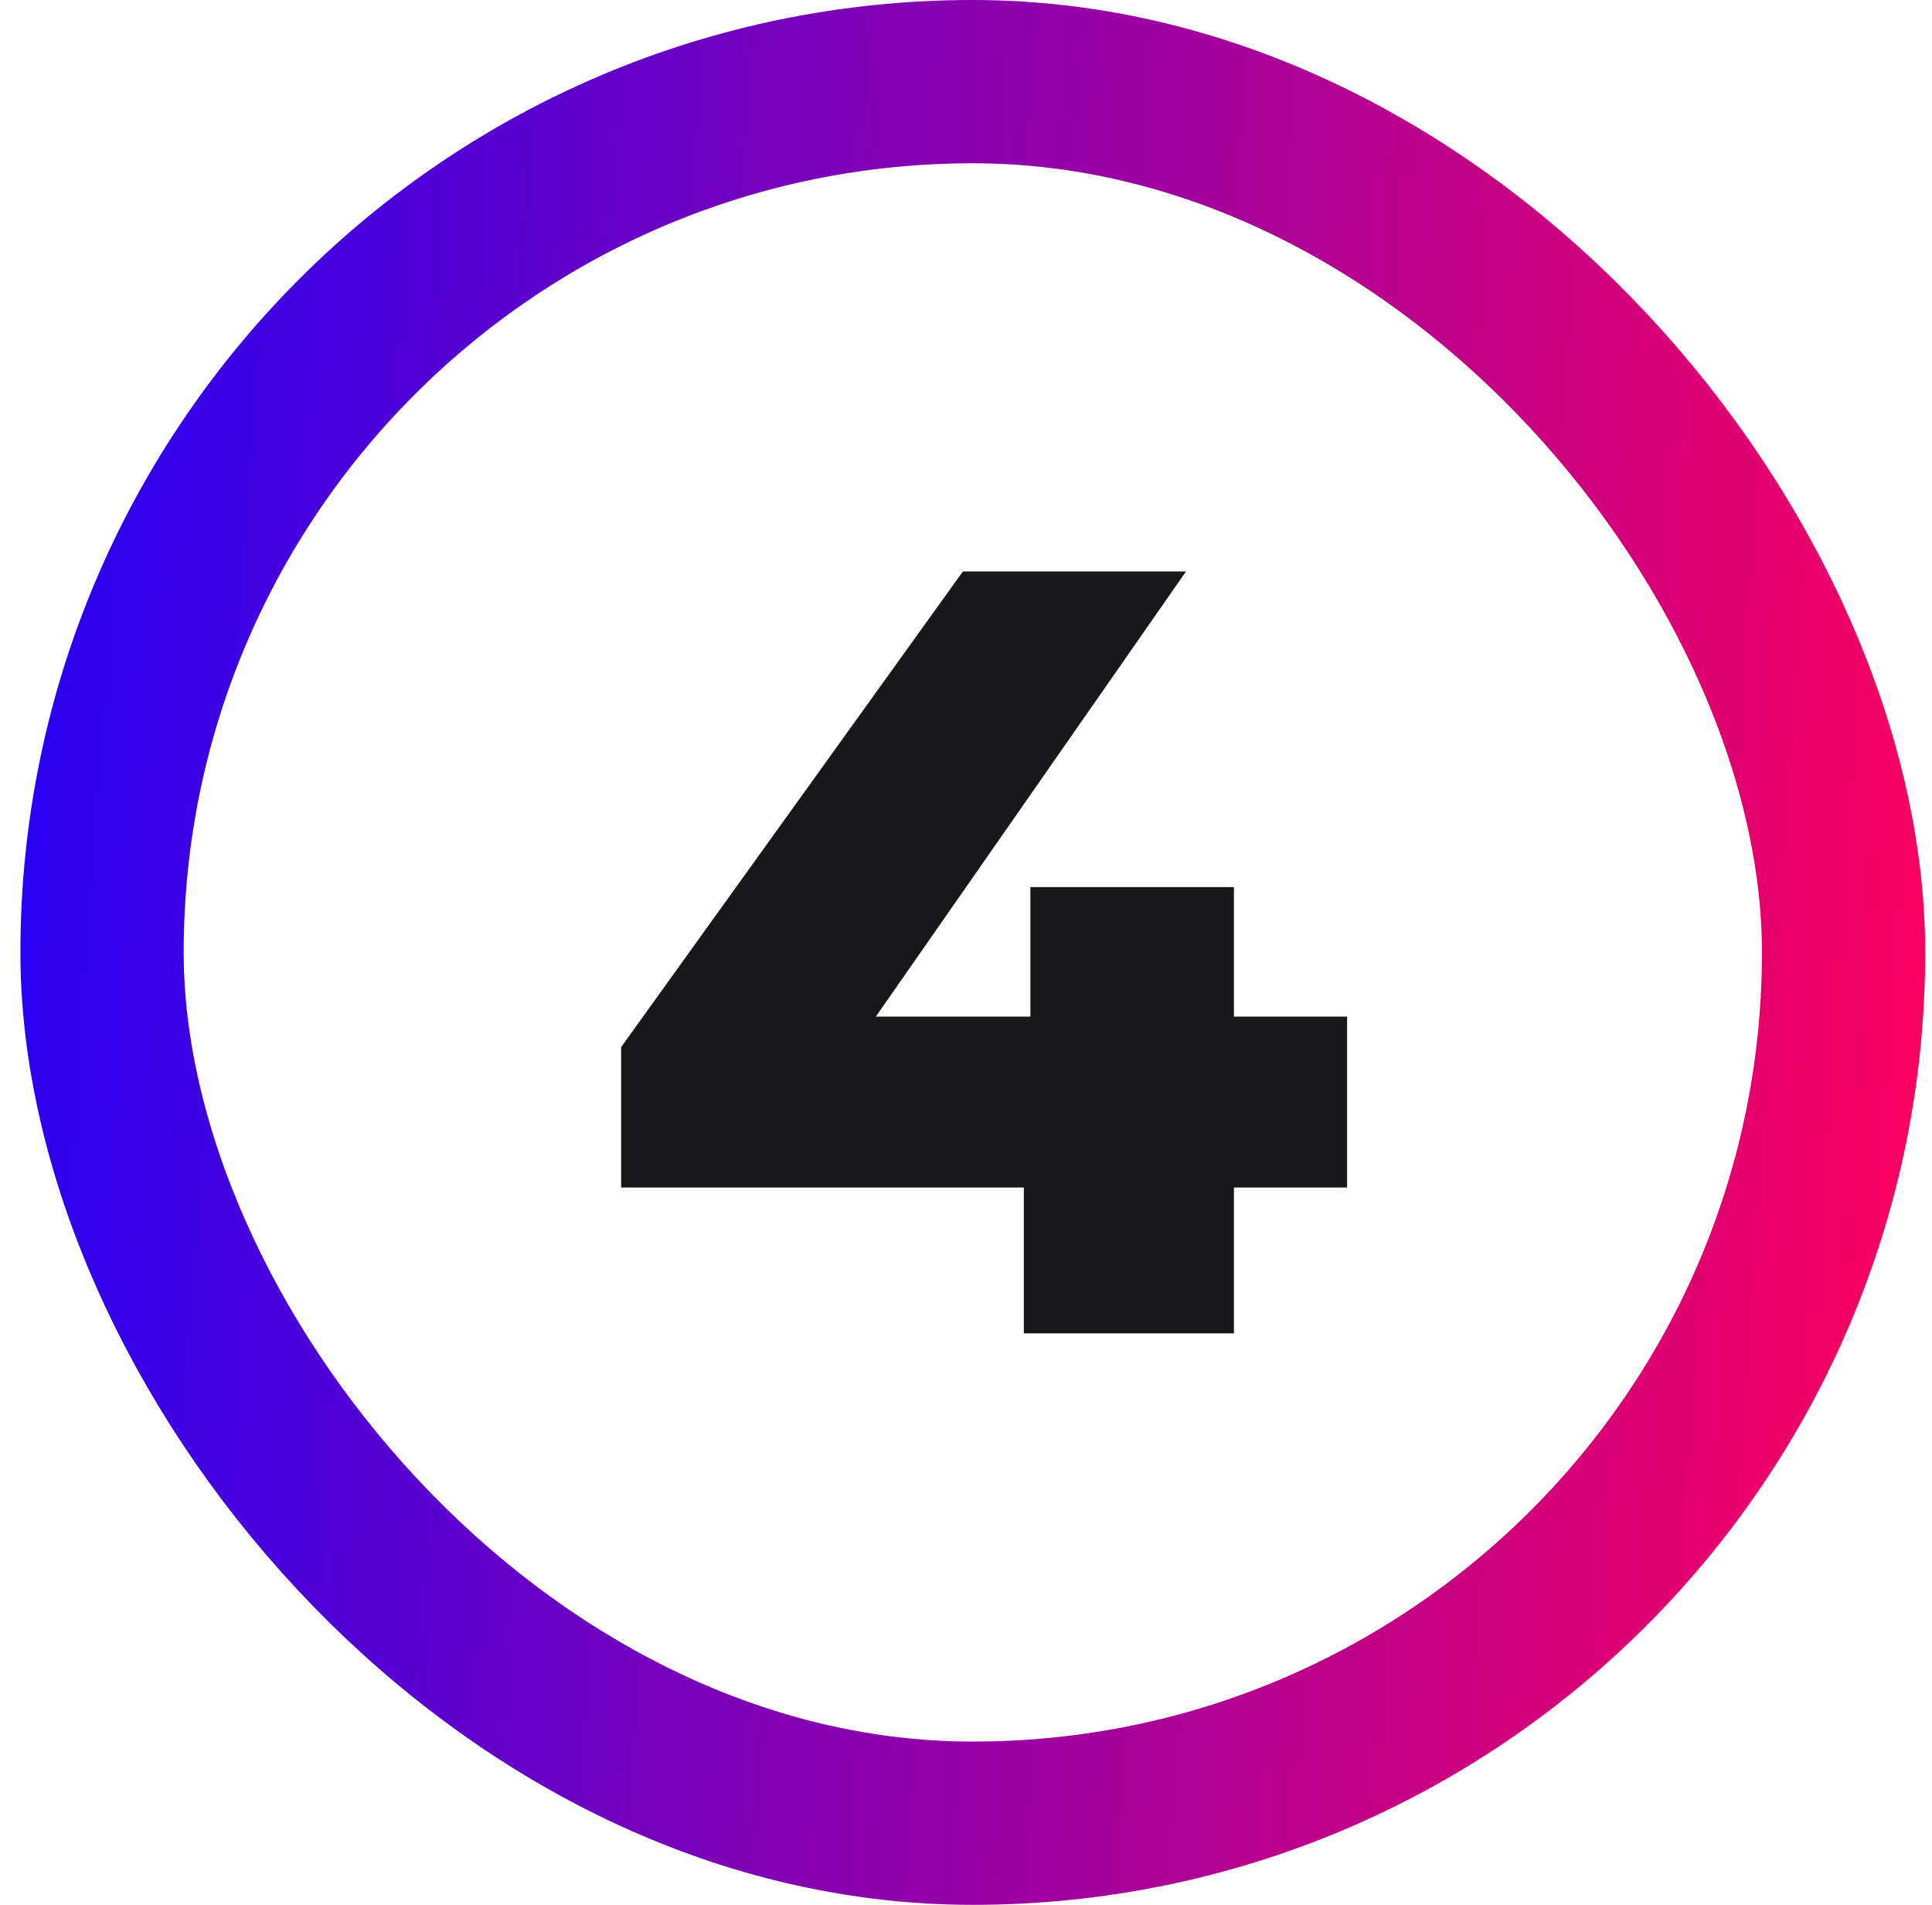
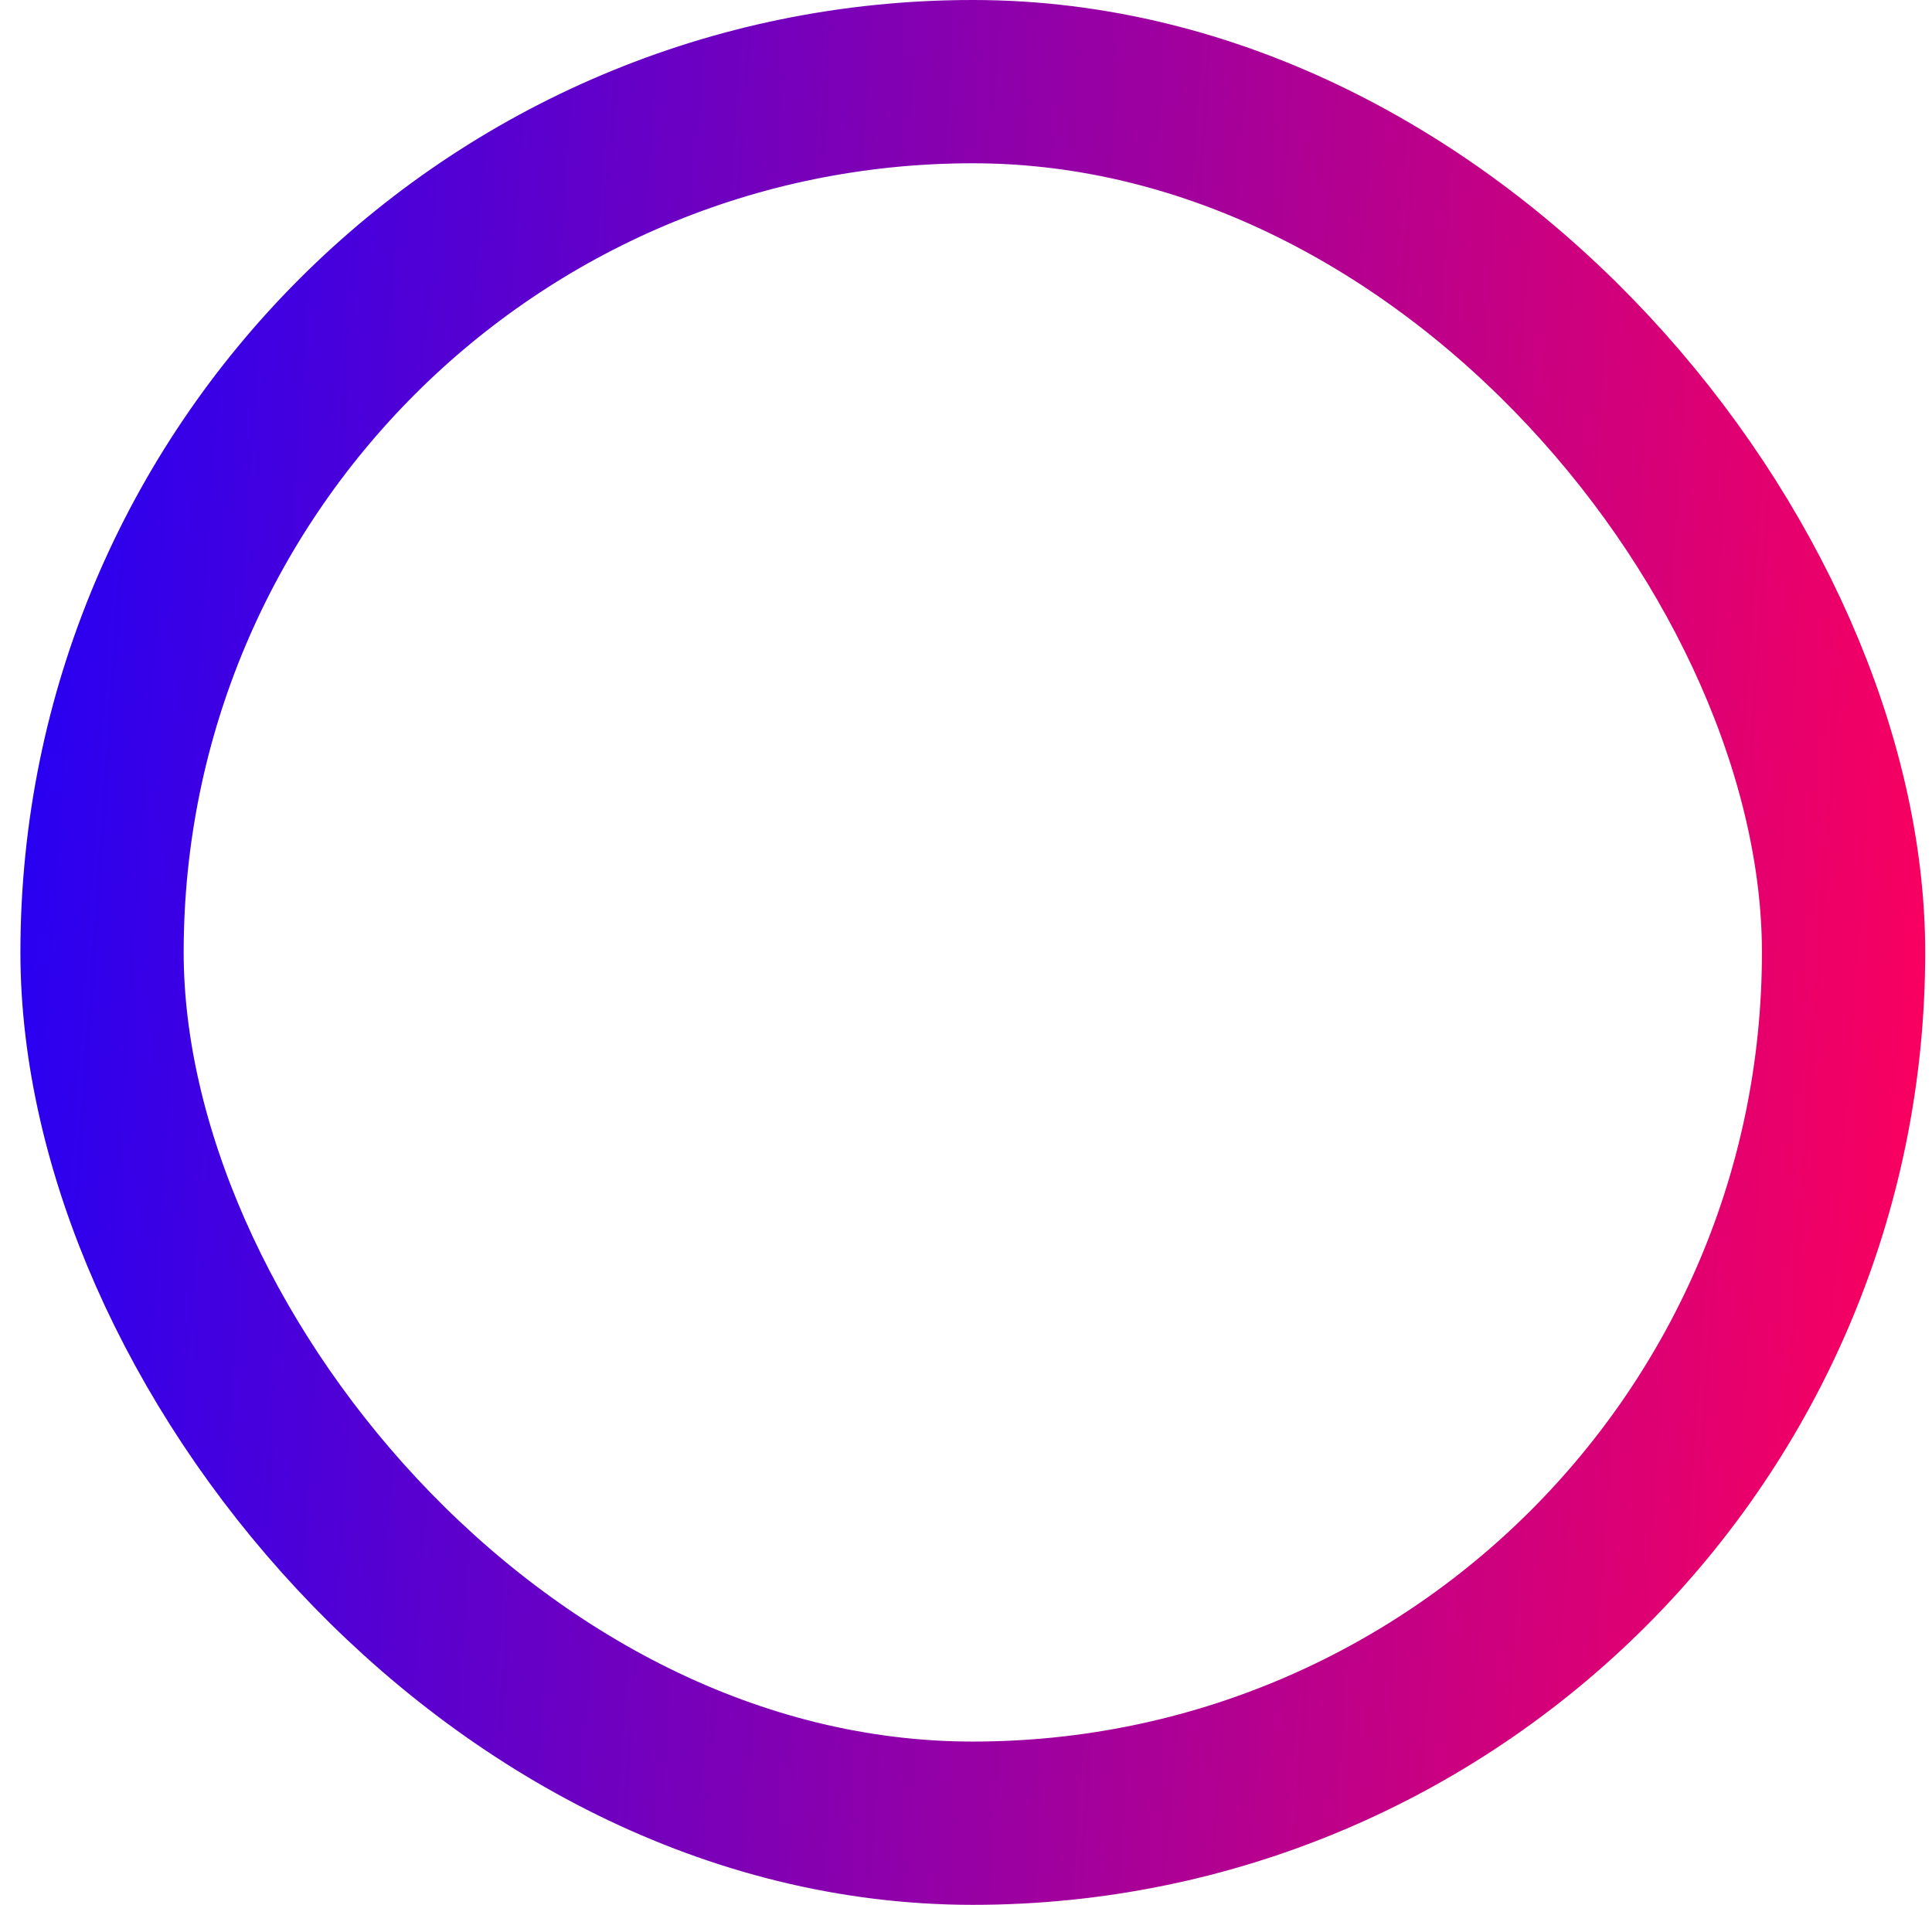
<svg xmlns="http://www.w3.org/2000/svg" width="71" height="70" viewBox="0 0 71 70" fill="none">
  <rect x="3.75" y="3" width="64" height="64" rx="32" stroke="url(#paint0_linear_78_21081)" stroke-width="6" />
-   <path d="M49.506 43.64H45.346V49H37.626V43.64H22.826V38.48L35.386 21H43.586L32.186 37.36H37.866V32.6H45.346V37.36H49.506V43.64Z" fill="#18171A" />
  <defs>
    <linearGradient id="paint0_linear_78_21081" x1="0.75" y1="0" x2="75.284" y2="5.216" gradientUnits="userSpaceOnUse">
      <stop stop-color="#2200F6" />
      <stop offset="1" stop-color="#FF005B" />
    </linearGradient>
  </defs>
</svg>